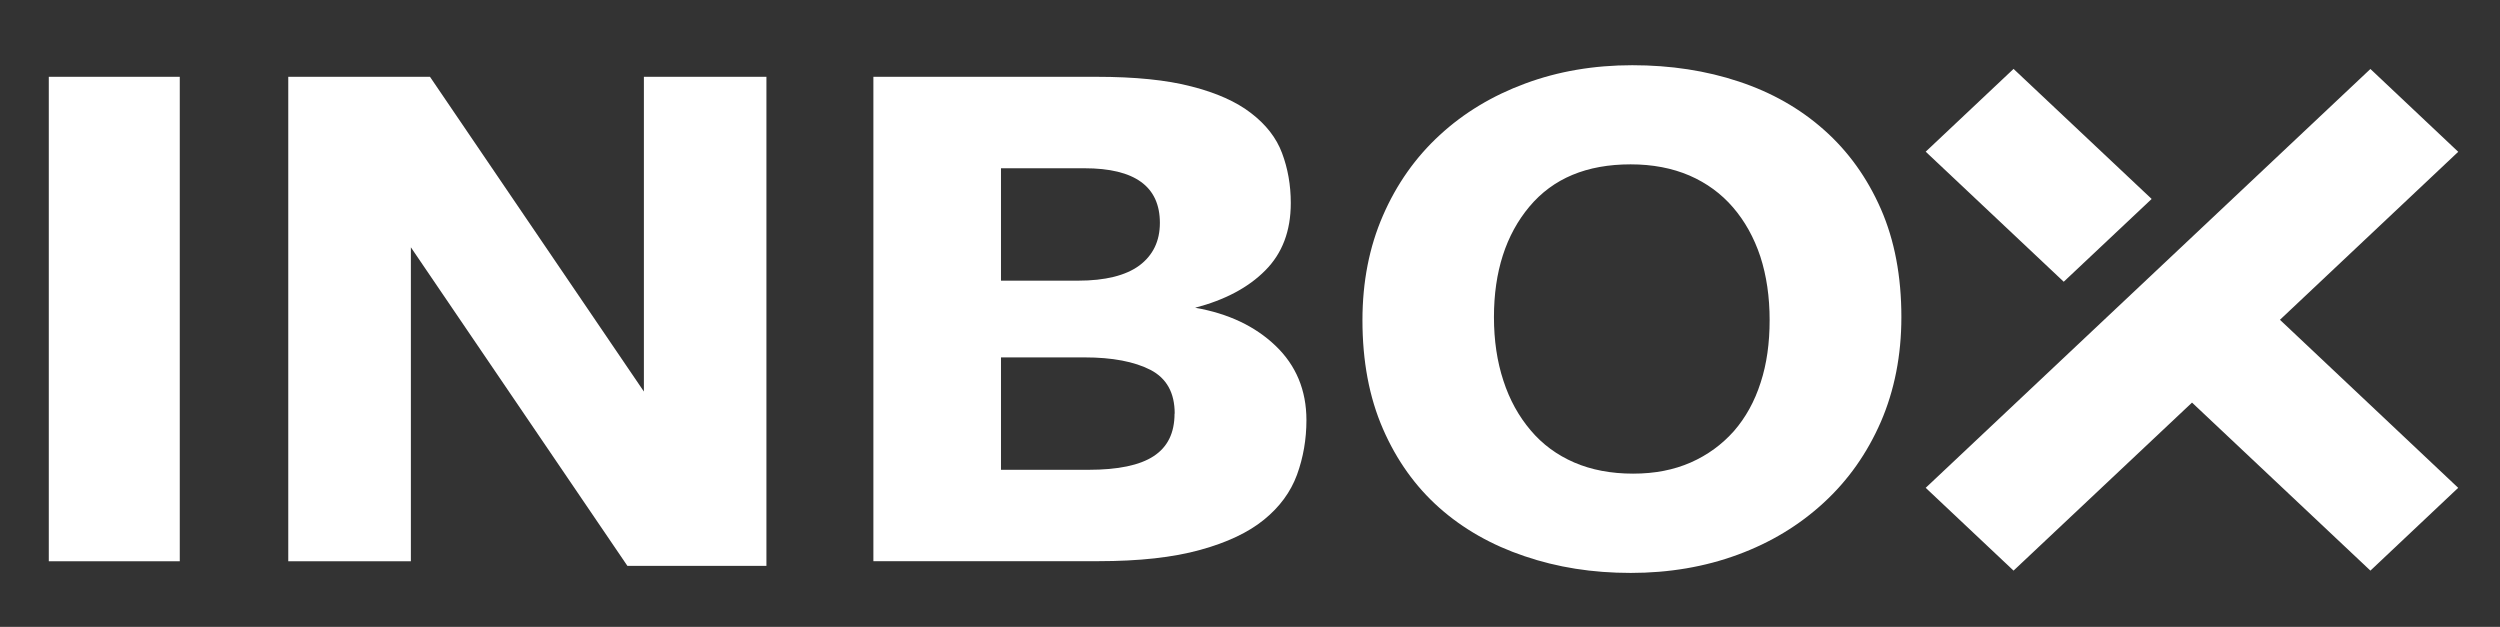
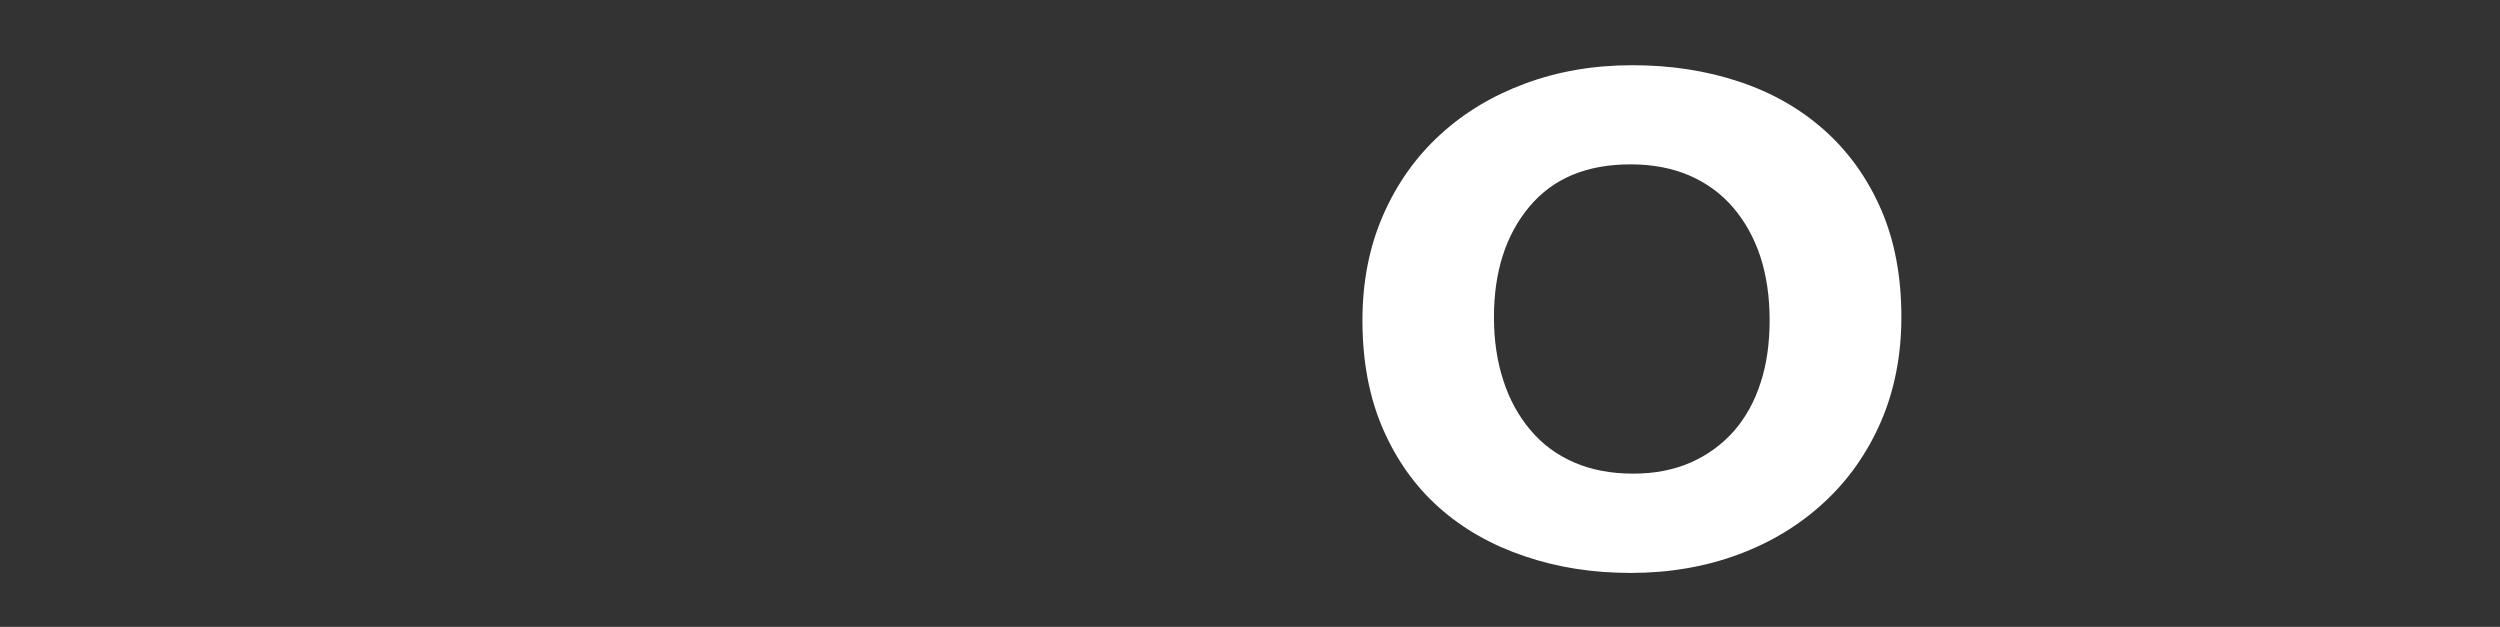
<svg xmlns="http://www.w3.org/2000/svg" id="Capa_1" viewBox="0 0 325.83 81.7">
  <rect x="0" y="0" width="325.83" height="81.7" fill="#333333" stroke="none" />
  <defs>
    <style>
      .cls-1 {
        fill: #fff;
      }

      .cls-2 {
        fill: none;
      }
    </style>
  </defs>
  <rect class="cls-2" x="15.52" width="1606.77" height="338.62" />
  <g>
-     <path class="cls-1" d="M23.43,10.01H6.36v63.14h17.07V10.01Z" />
-     <path class="cls-1" d="M83.91,10.01h15.98v63.74h-18.12l-28.22-41.52v40.92h-15.98V10.01h18.47l27.88,41.02V10.01Z" />
-     <path class="cls-1" d="M153.1,53.9c0-2.72-1.06-4.6-3.15-5.69-2.11-1.08-4.96-1.63-8.6-1.63h-10.89v14.65h11.41c3.84,0,6.68-.59,8.49-1.78,1.82-1.19,2.72-3.03,2.72-5.54M151.17,29.05c0-4.74-3.27-7.12-9.82-7.12h-10.89v14.65h10.03c3.56,0,6.23-.67,8.01-1.98,1.77-1.33,2.67-3.17,2.67-5.55M155.77,40.11c4.31.75,7.8,2.4,10.47,4.95,2.68,2.56,4.03,5.8,4.03,9.7,0,2.49-.41,4.86-1.23,7.12-.83,2.25-2.27,4.21-4.31,5.86-2.04,1.66-4.81,2.97-8.31,3.93-3.52.98-7.94,1.47-13.29,1.47h-29.3V10.01h29.07c5.01,0,9.14.41,12.39,1.26,3.26.83,5.85,1.99,7.77,3.48,1.93,1.48,3.29,3.21,4.03,5.2.75,1.99,1.14,4.16,1.14,6.52,0,3.64-1.11,6.56-3.34,8.79-2.2,2.22-5.26,3.84-9.13,4.85" />
    <path class="cls-1" d="M230.64,41.73c0-3.03-.4-5.79-1.21-8.29-.83-2.49-2.02-4.62-3.56-6.41-1.53-1.78-3.42-3.17-5.67-4.15-2.26-.97-4.81-1.46-7.68-1.46-5.72,0-10.11,1.83-13.19,5.51-3.07,3.67-4.62,8.47-4.62,14.4,0,3.03.41,5.79,1.23,8.28.81,2.5,2,4.64,3.55,6.47,1.53,1.82,3.43,3.22,5.69,4.2,2.23.96,4.79,1.45,7.66,1.45s5.3-.49,7.51-1.45c2.22-.98,4.08-2.35,5.64-4.1,1.52-1.75,2.69-3.85,3.48-6.32.8-2.44,1.17-5.16,1.17-8.13M247.81,41.33c0,4.98-.9,9.54-2.67,13.64-1.79,4.11-4.27,7.63-7.46,10.56-3.18,2.93-6.91,5.19-11.21,6.77-4.29,1.58-8.95,2.37-13.94,2.37s-9.54-.72-13.83-2.18c-4.28-1.44-8-3.55-11.11-6.31-3.11-2.76-5.57-6.19-7.35-10.29-1.79-4.11-2.67-8.83-2.67-14.15,0-4.98.88-9.53,2.67-13.64,1.78-4.1,4.26-7.61,7.41-10.5,3.14-2.9,6.87-5.14,11.15-6.72,4.29-1.59,8.94-2.38,13.94-2.38s9.63.71,13.89,2.13c4.26,1.41,7.96,3.51,11.1,6.3,3.15,2.79,5.62,6.23,7.41,10.31,1.78,4.07,2.67,8.76,2.67,14.09" />
-     <path class="cls-1" d="M320.38,19.78l-11.44-10.79-57.96,54.59,11.45,10.79,23.26-21.9,23.25,21.9,11.44-10.79-23.23-21.9,23.23-21.89Z" />
-     <path class="cls-1" d="M280.44,25.94l-18.01-16.96-11.45,10.79,17.99,16.95,11.46-10.79Z" />
  </g>
</svg>